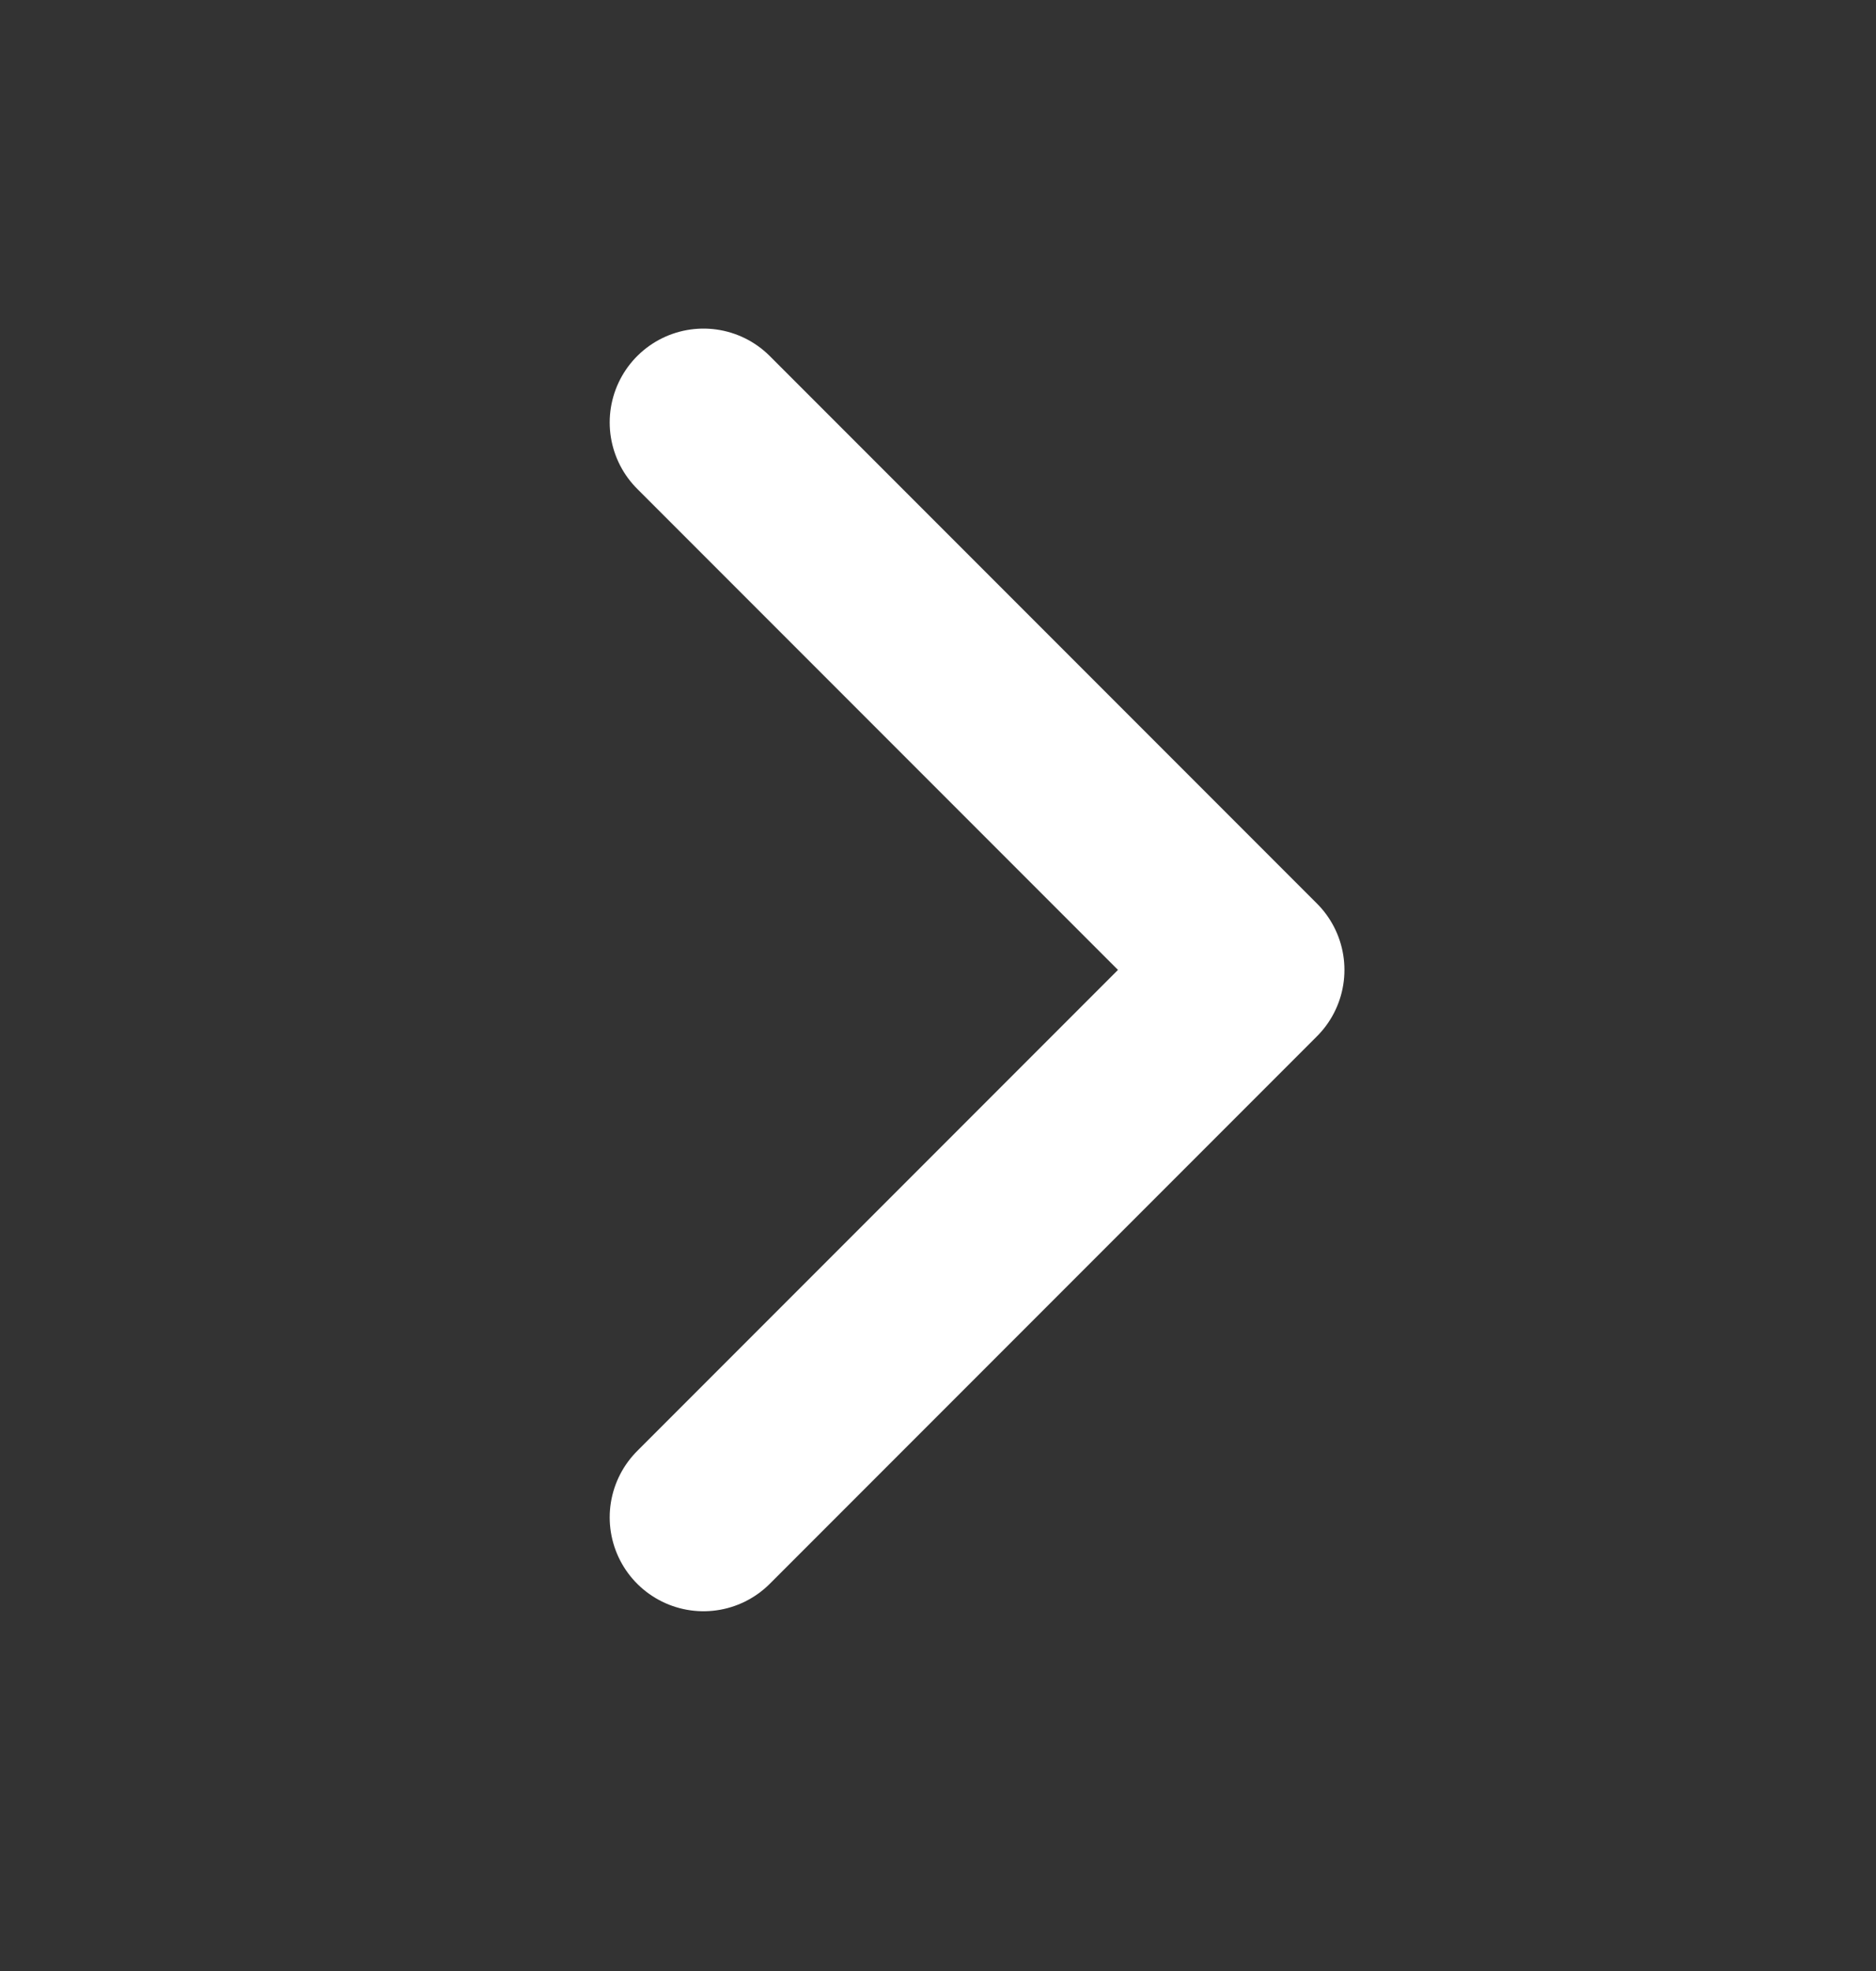
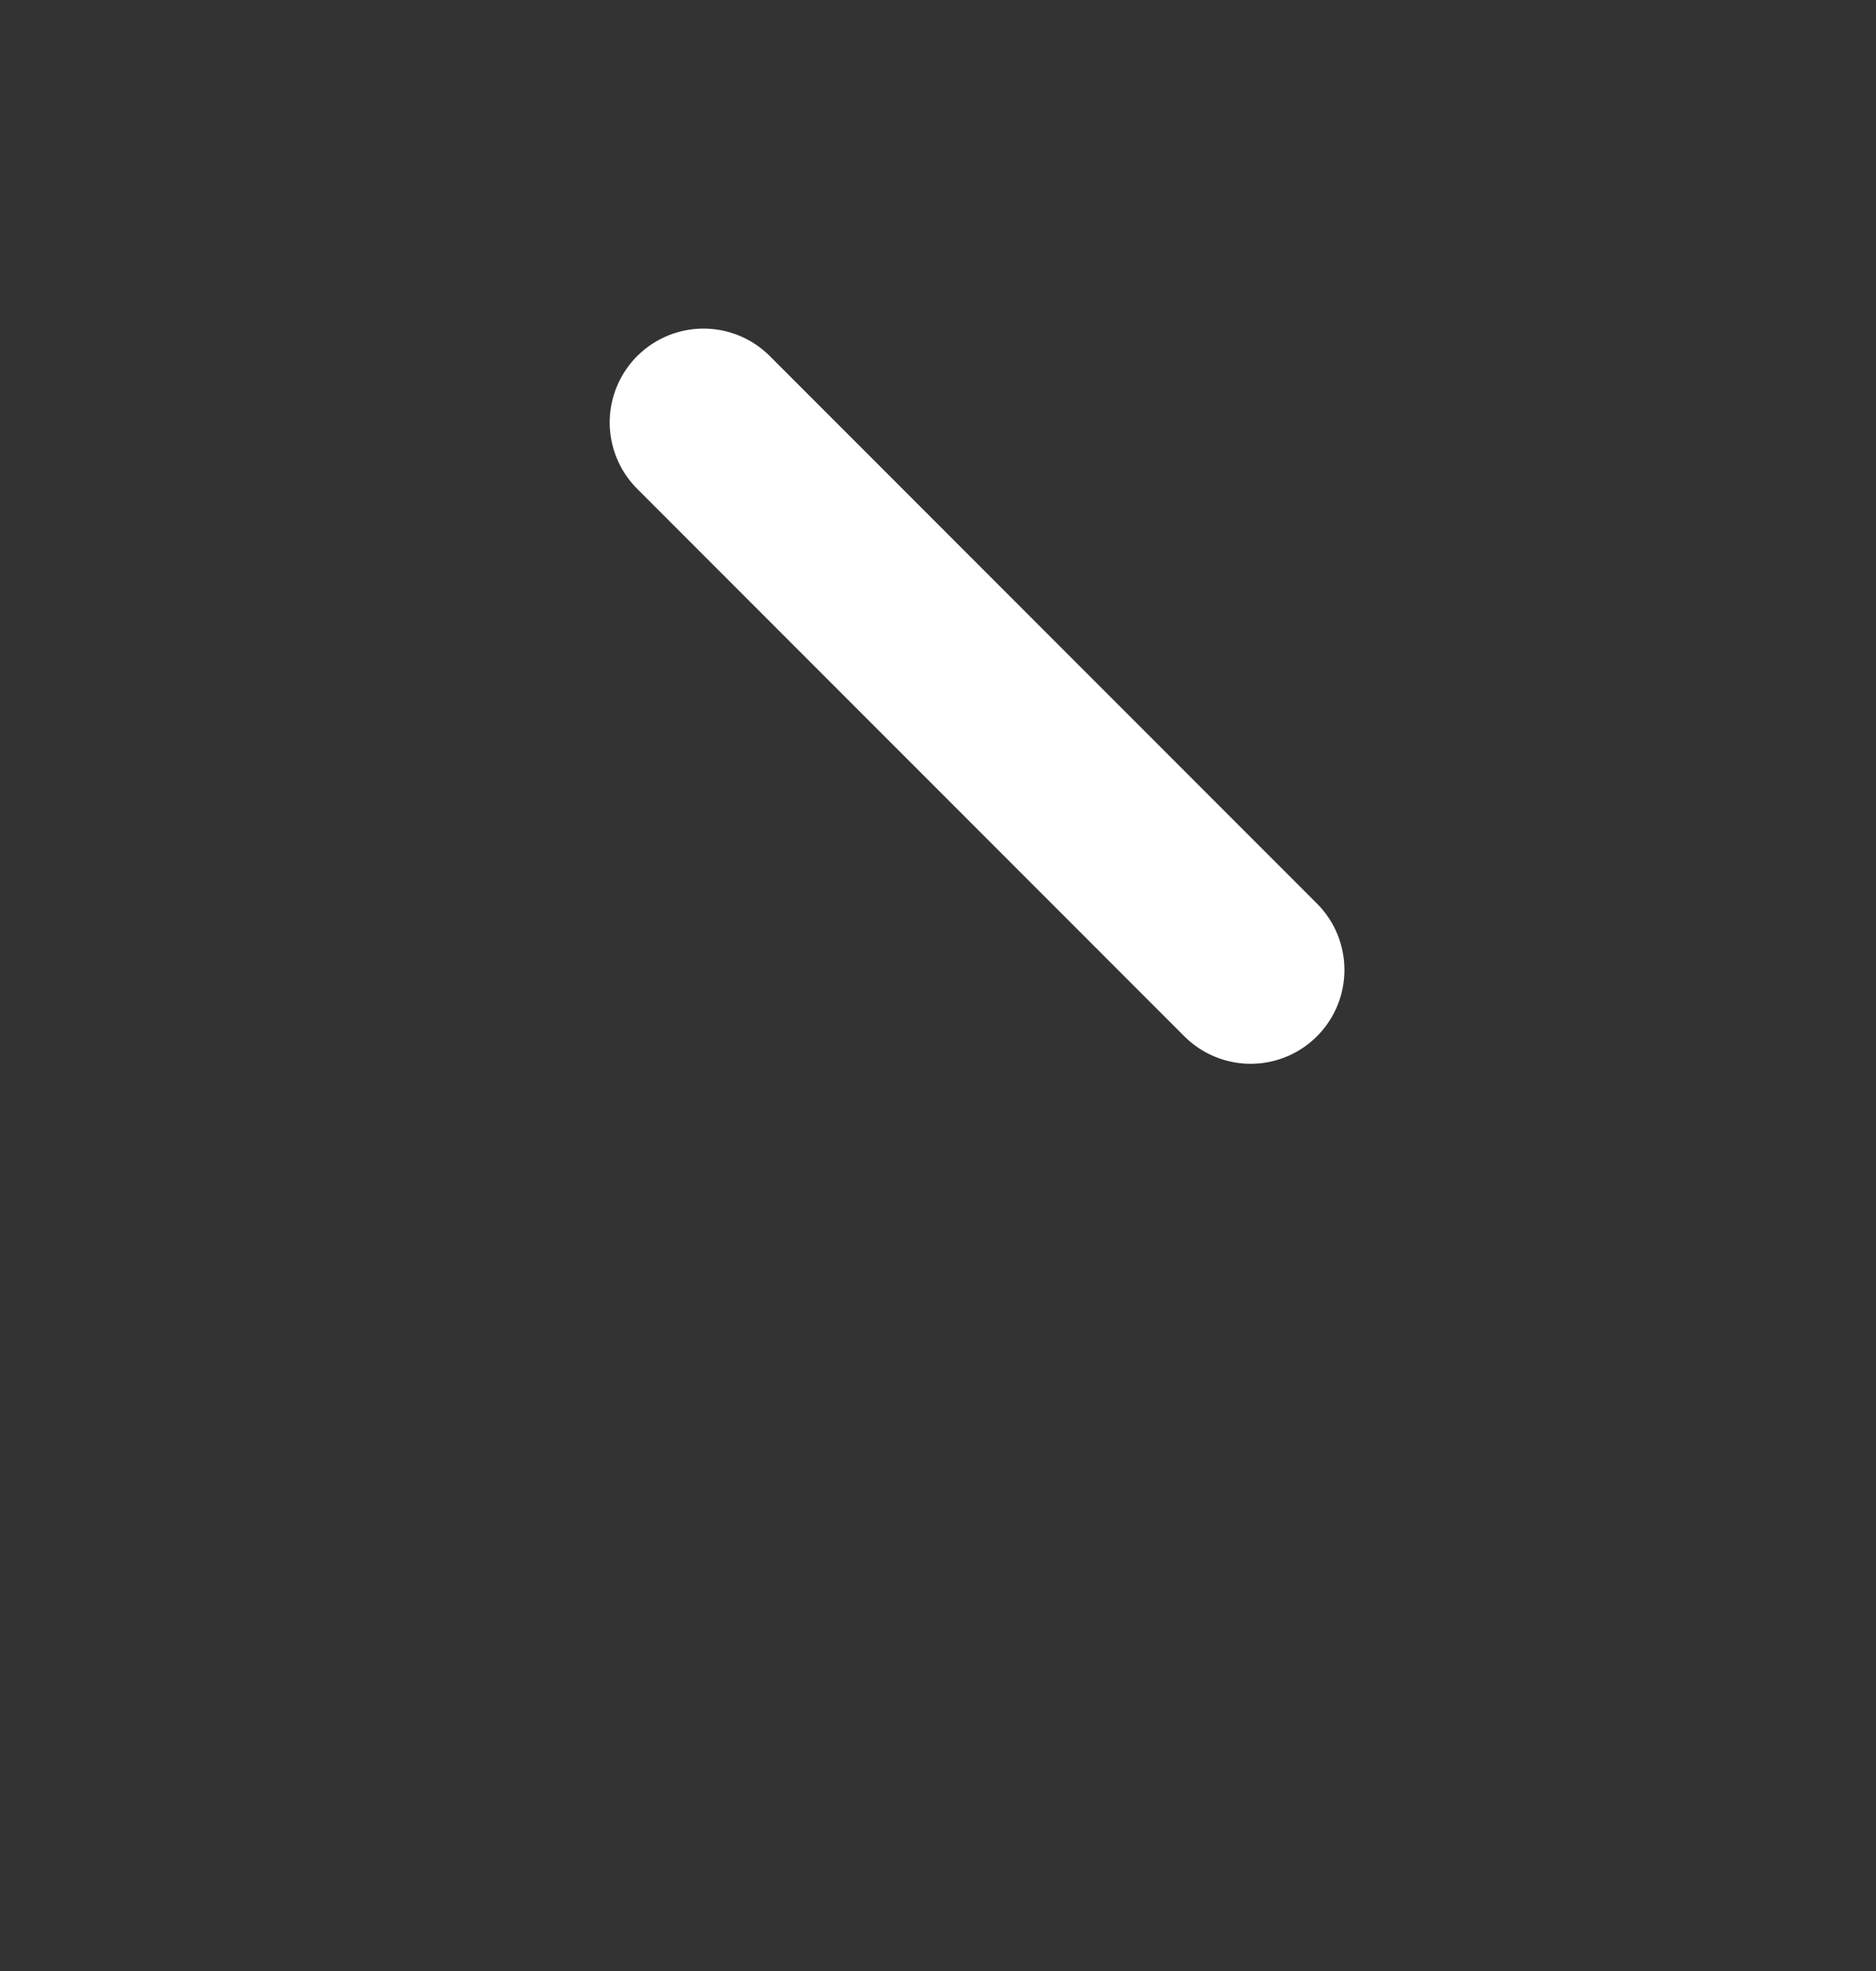
<svg xmlns="http://www.w3.org/2000/svg" width="20" height="21" viewBox="0 0 20 21" fill="none">
  <rect x="0" y="0" width="20" height="21" fill="#333333" stroke="none" />
-   <path d="M7.5 4.501L13.333 10.334L7.5 16.167" stroke="white" stroke-width="2" stroke-linecap="round" stroke-linejoin="round" />
+   <path d="M7.5 4.501L13.333 10.334" stroke="white" stroke-width="2" stroke-linecap="round" stroke-linejoin="round" />
</svg>